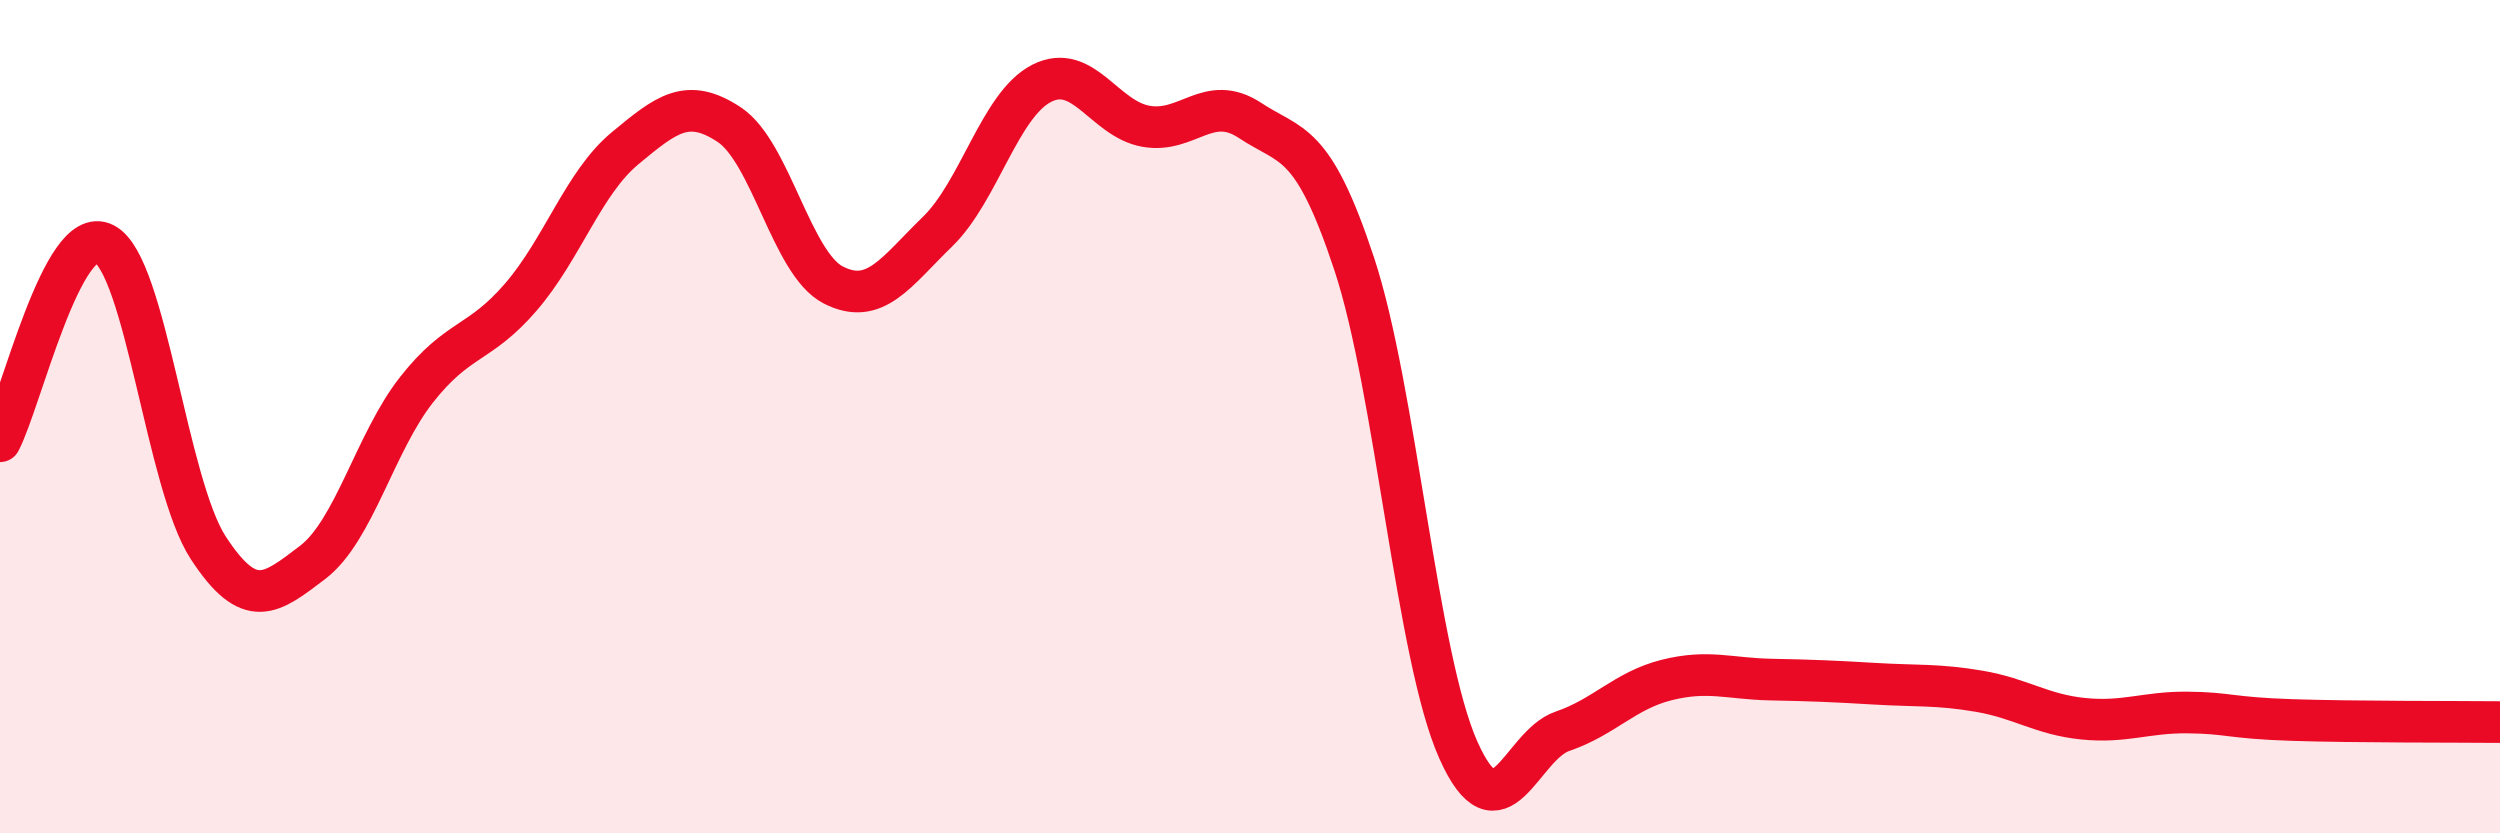
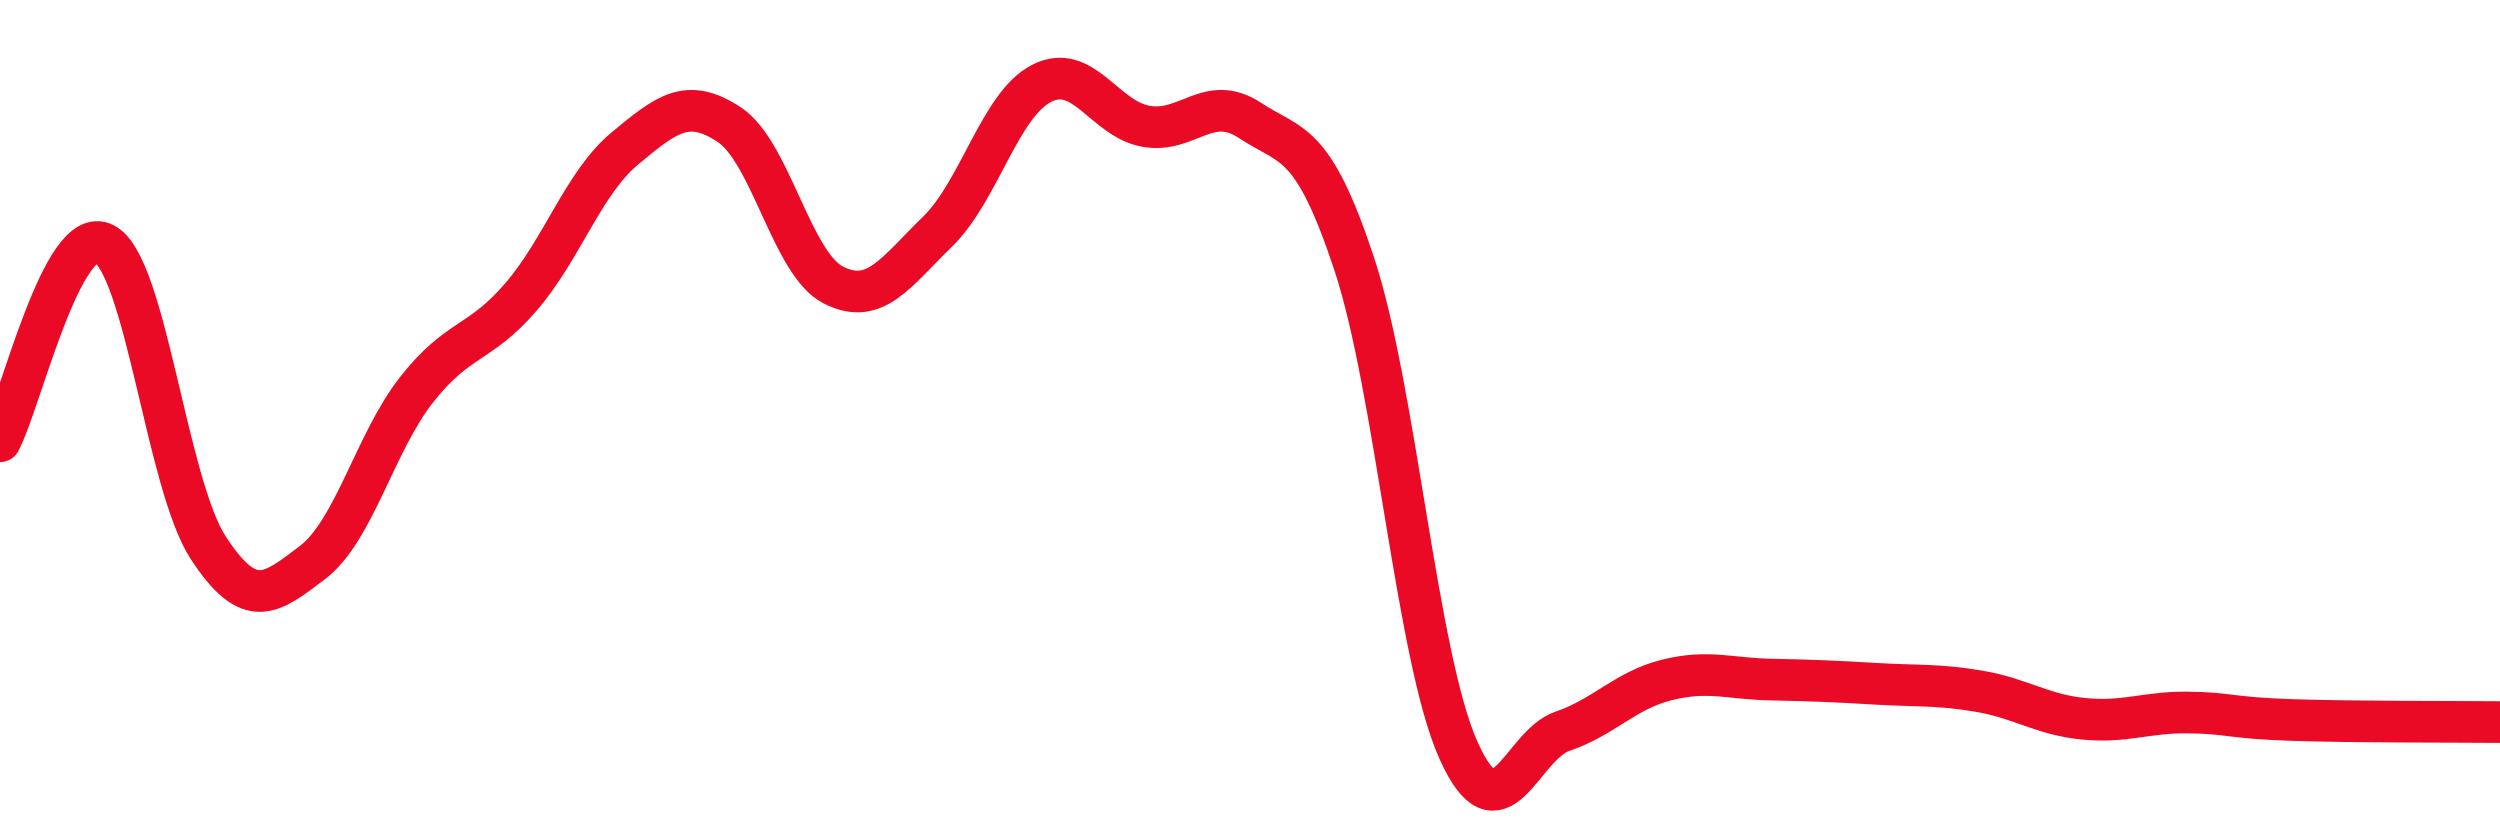
<svg xmlns="http://www.w3.org/2000/svg" width="60" height="20" viewBox="0 0 60 20">
-   <path d="M 0,10.59 C 0.5,9.64 1.5,5.34 2.5,5.85 C 3.5,6.36 4,11.62 5,13.15 C 6,14.68 6.5,14.26 7.5,13.5 C 8.5,12.74 9,10.62 10,9.35 C 11,8.08 11.5,8.29 12.5,7.13 C 13.5,5.97 14,4.39 15,3.56 C 16,2.73 16.5,2.33 17.5,2.99 C 18.5,3.65 19,6.33 20,6.84 C 21,7.35 21.5,6.53 22.5,5.56 C 23.5,4.59 24,2.51 25,2 C 26,1.49 26.5,2.85 27.5,3.03 C 28.5,3.21 29,2.23 30,2.89 C 31,3.55 31.5,3.31 32.5,6.33 C 33.5,9.35 34,15.76 35,18 C 36,20.24 36.5,17.89 37.5,17.55 C 38.5,17.21 39,16.57 40,16.32 C 41,16.07 41.5,16.29 42.5,16.31 C 43.5,16.33 44,16.35 45,16.41 C 46,16.47 46.5,16.42 47.5,16.59 C 48.5,16.76 49,17.15 50,17.25 C 51,17.35 51.5,17.09 52.5,17.1 C 53.5,17.11 53.5,17.23 55,17.28 C 56.5,17.33 59,17.32 60,17.33L60 20L0 20Z" fill="#EB0A25" opacity="0.1" stroke-linecap="round" stroke-linejoin="round" />
  <path d="M 0,10.59 C 0.5,9.64 1.5,5.34 2.5,5.85 C 3.5,6.36 4,11.62 5,13.15 C 6,14.68 6.5,14.26 7.5,13.5 C 8.5,12.74 9,10.62 10,9.35 C 11,8.08 11.5,8.29 12.5,7.13 C 13.5,5.97 14,4.39 15,3.56 C 16,2.73 16.5,2.33 17.5,2.99 C 18.5,3.65 19,6.33 20,6.84 C 21,7.35 21.5,6.53 22.5,5.56 C 23.5,4.59 24,2.51 25,2 C 26,1.49 26.5,2.85 27.5,3.03 C 28.5,3.21 29,2.23 30,2.89 C 31,3.55 31.5,3.31 32.5,6.33 C 33.5,9.35 34,15.76 35,18 C 36,20.24 36.5,17.89 37.5,17.55 C 38.5,17.21 39,16.57 40,16.32 C 41,16.07 41.5,16.29 42.5,16.31 C 43.5,16.33 44,16.35 45,16.41 C 46,16.47 46.5,16.42 47.5,16.59 C 48.5,16.76 49,17.15 50,17.25 C 51,17.35 51.5,17.09 52.5,17.1 C 53.5,17.11 53.5,17.23 55,17.28 C 56.5,17.33 59,17.32 60,17.33" stroke="#EB0A25" stroke-width="1" fill="none" stroke-linecap="round" stroke-linejoin="round" />
</svg>